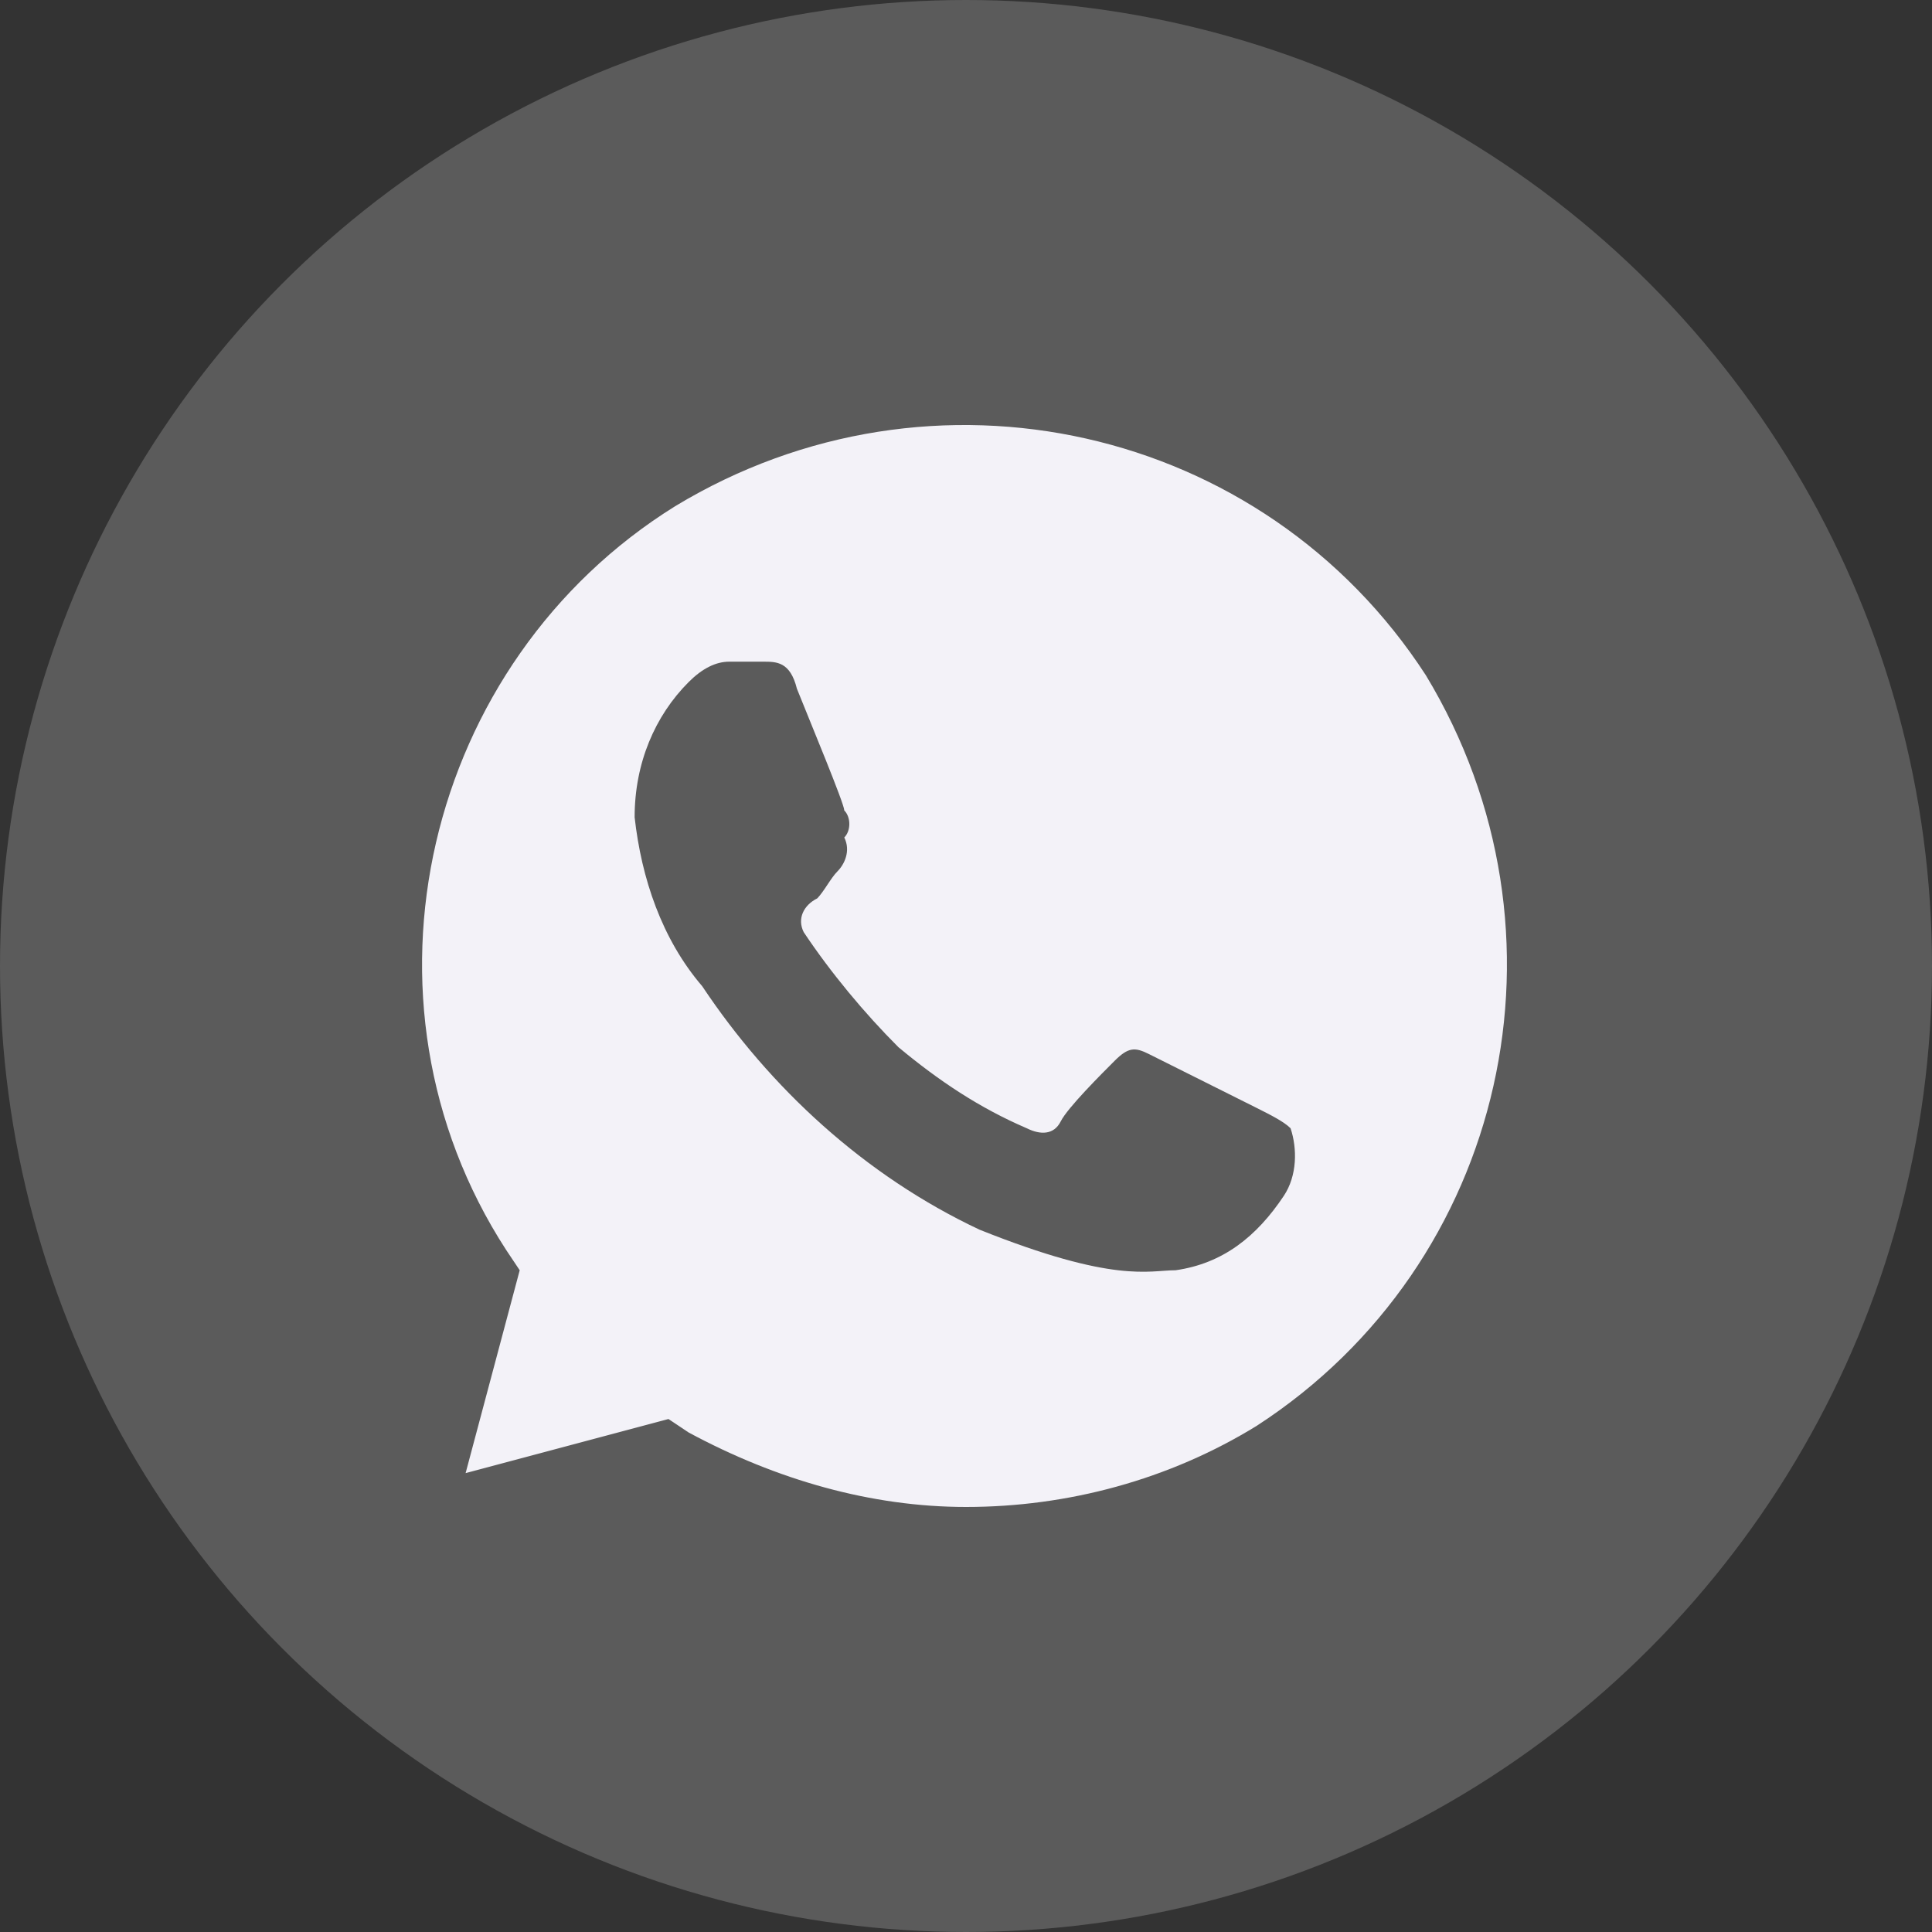
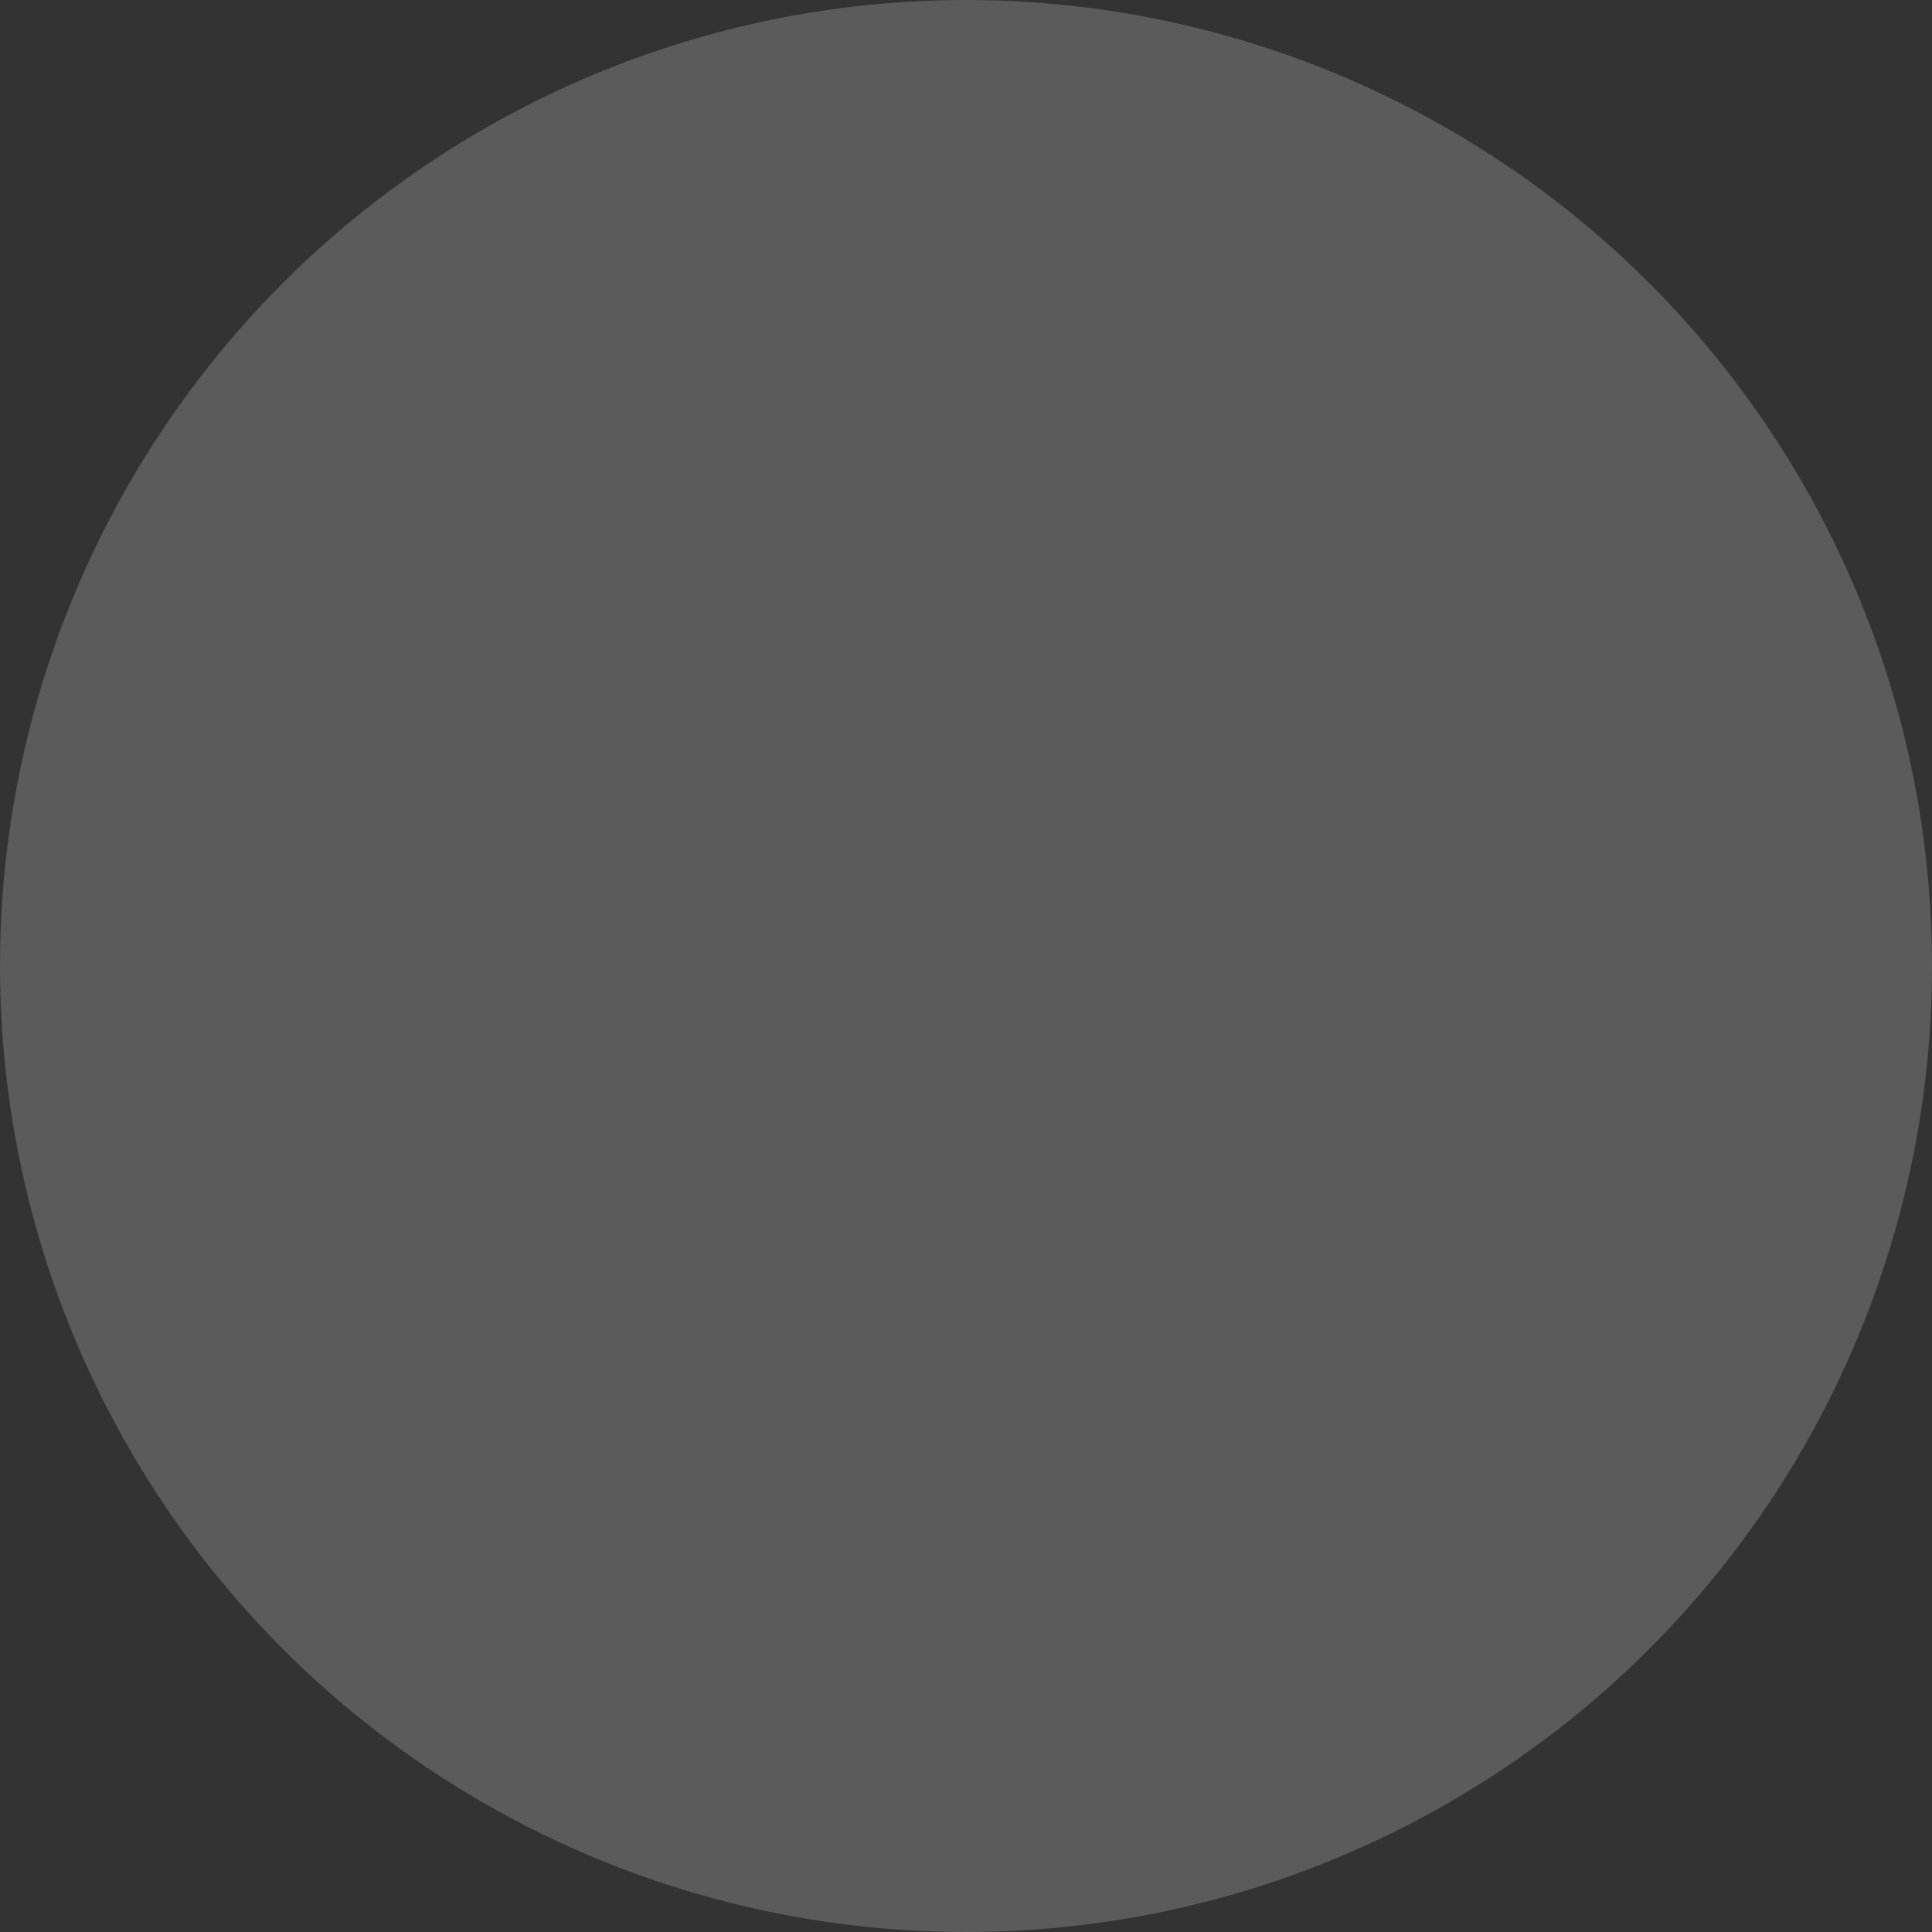
<svg xmlns="http://www.w3.org/2000/svg" width="25" height="25" viewBox="0 0 25 25" fill="none">
  <rect x="0" y="0" width="25" height="25" fill="#333333" stroke="none" />
  <circle cx="12.5" cy="12.5" r="12.5" fill="#FDFDFD" fill-opacity="0.2" />
-   <path d="M18.45 8.737C16.35 5.5 12.062 4.537 8.737 6.55C5.5 8.562 4.45 12.937 6.55 16.175L6.725 16.437L6.025 19.062L8.65 18.362L8.912 18.537C10.05 19.15 11.275 19.5 12.5 19.5C13.812 19.5 15.125 19.15 16.262 18.45C19.5 16.35 20.462 12.062 18.45 8.737ZM16.612 15.475C16.262 16 15.825 16.35 15.212 16.437C14.862 16.437 14.425 16.612 12.675 15.912C11.187 15.212 9.962 14.075 9.087 12.762C8.562 12.15 8.3 11.362 8.212 10.575C8.212 9.875 8.475 9.262 8.912 8.825C9.087 8.65 9.262 8.562 9.437 8.562H9.875C10.05 8.562 10.225 8.562 10.312 8.912C10.487 9.35 10.925 10.4 10.925 10.487C11.012 10.575 11.012 10.75 10.925 10.837C11.012 11.012 10.925 11.187 10.837 11.275C10.75 11.362 10.662 11.537 10.575 11.625C10.4 11.712 10.312 11.887 10.4 12.062C10.75 12.587 11.187 13.112 11.625 13.55C12.15 13.987 12.675 14.337 13.287 14.6C13.462 14.687 13.637 14.687 13.725 14.512C13.812 14.337 14.25 13.9 14.425 13.725C14.6 13.55 14.687 13.55 14.862 13.637L16.262 14.337C16.437 14.425 16.612 14.512 16.7 14.6C16.787 14.862 16.787 15.212 16.612 15.475Z" fill="#F3F2F8" />
</svg>